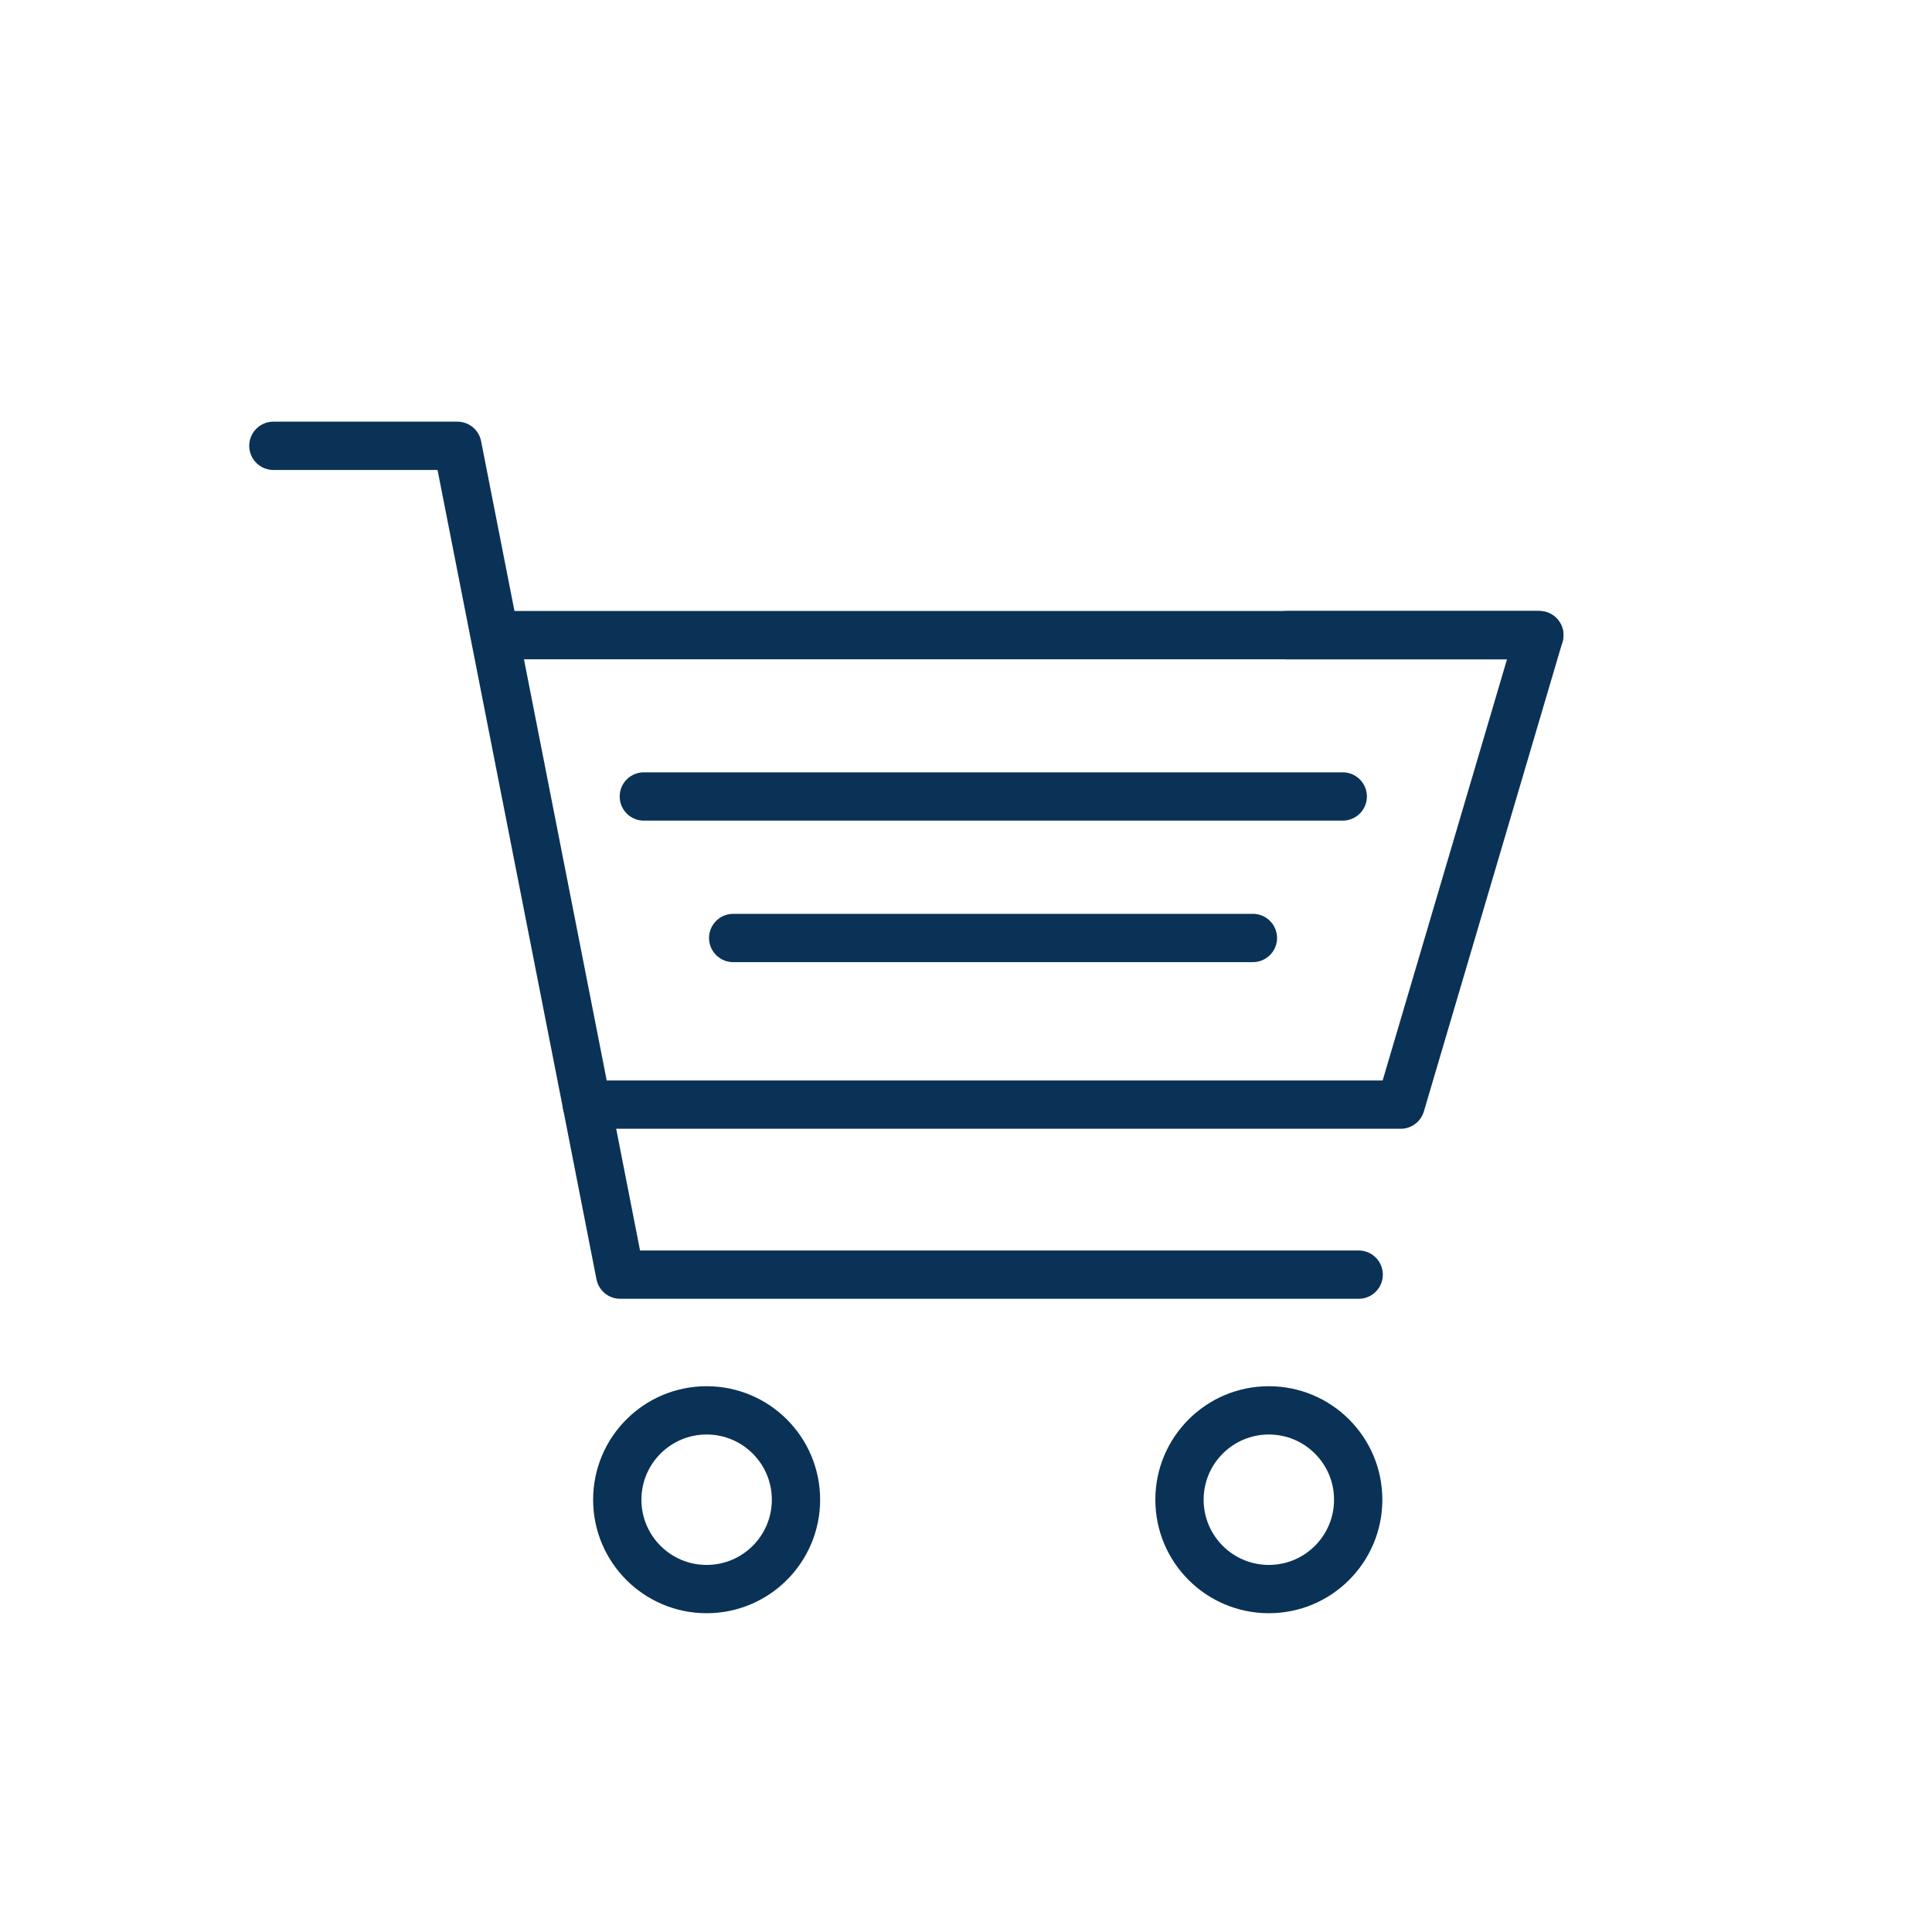
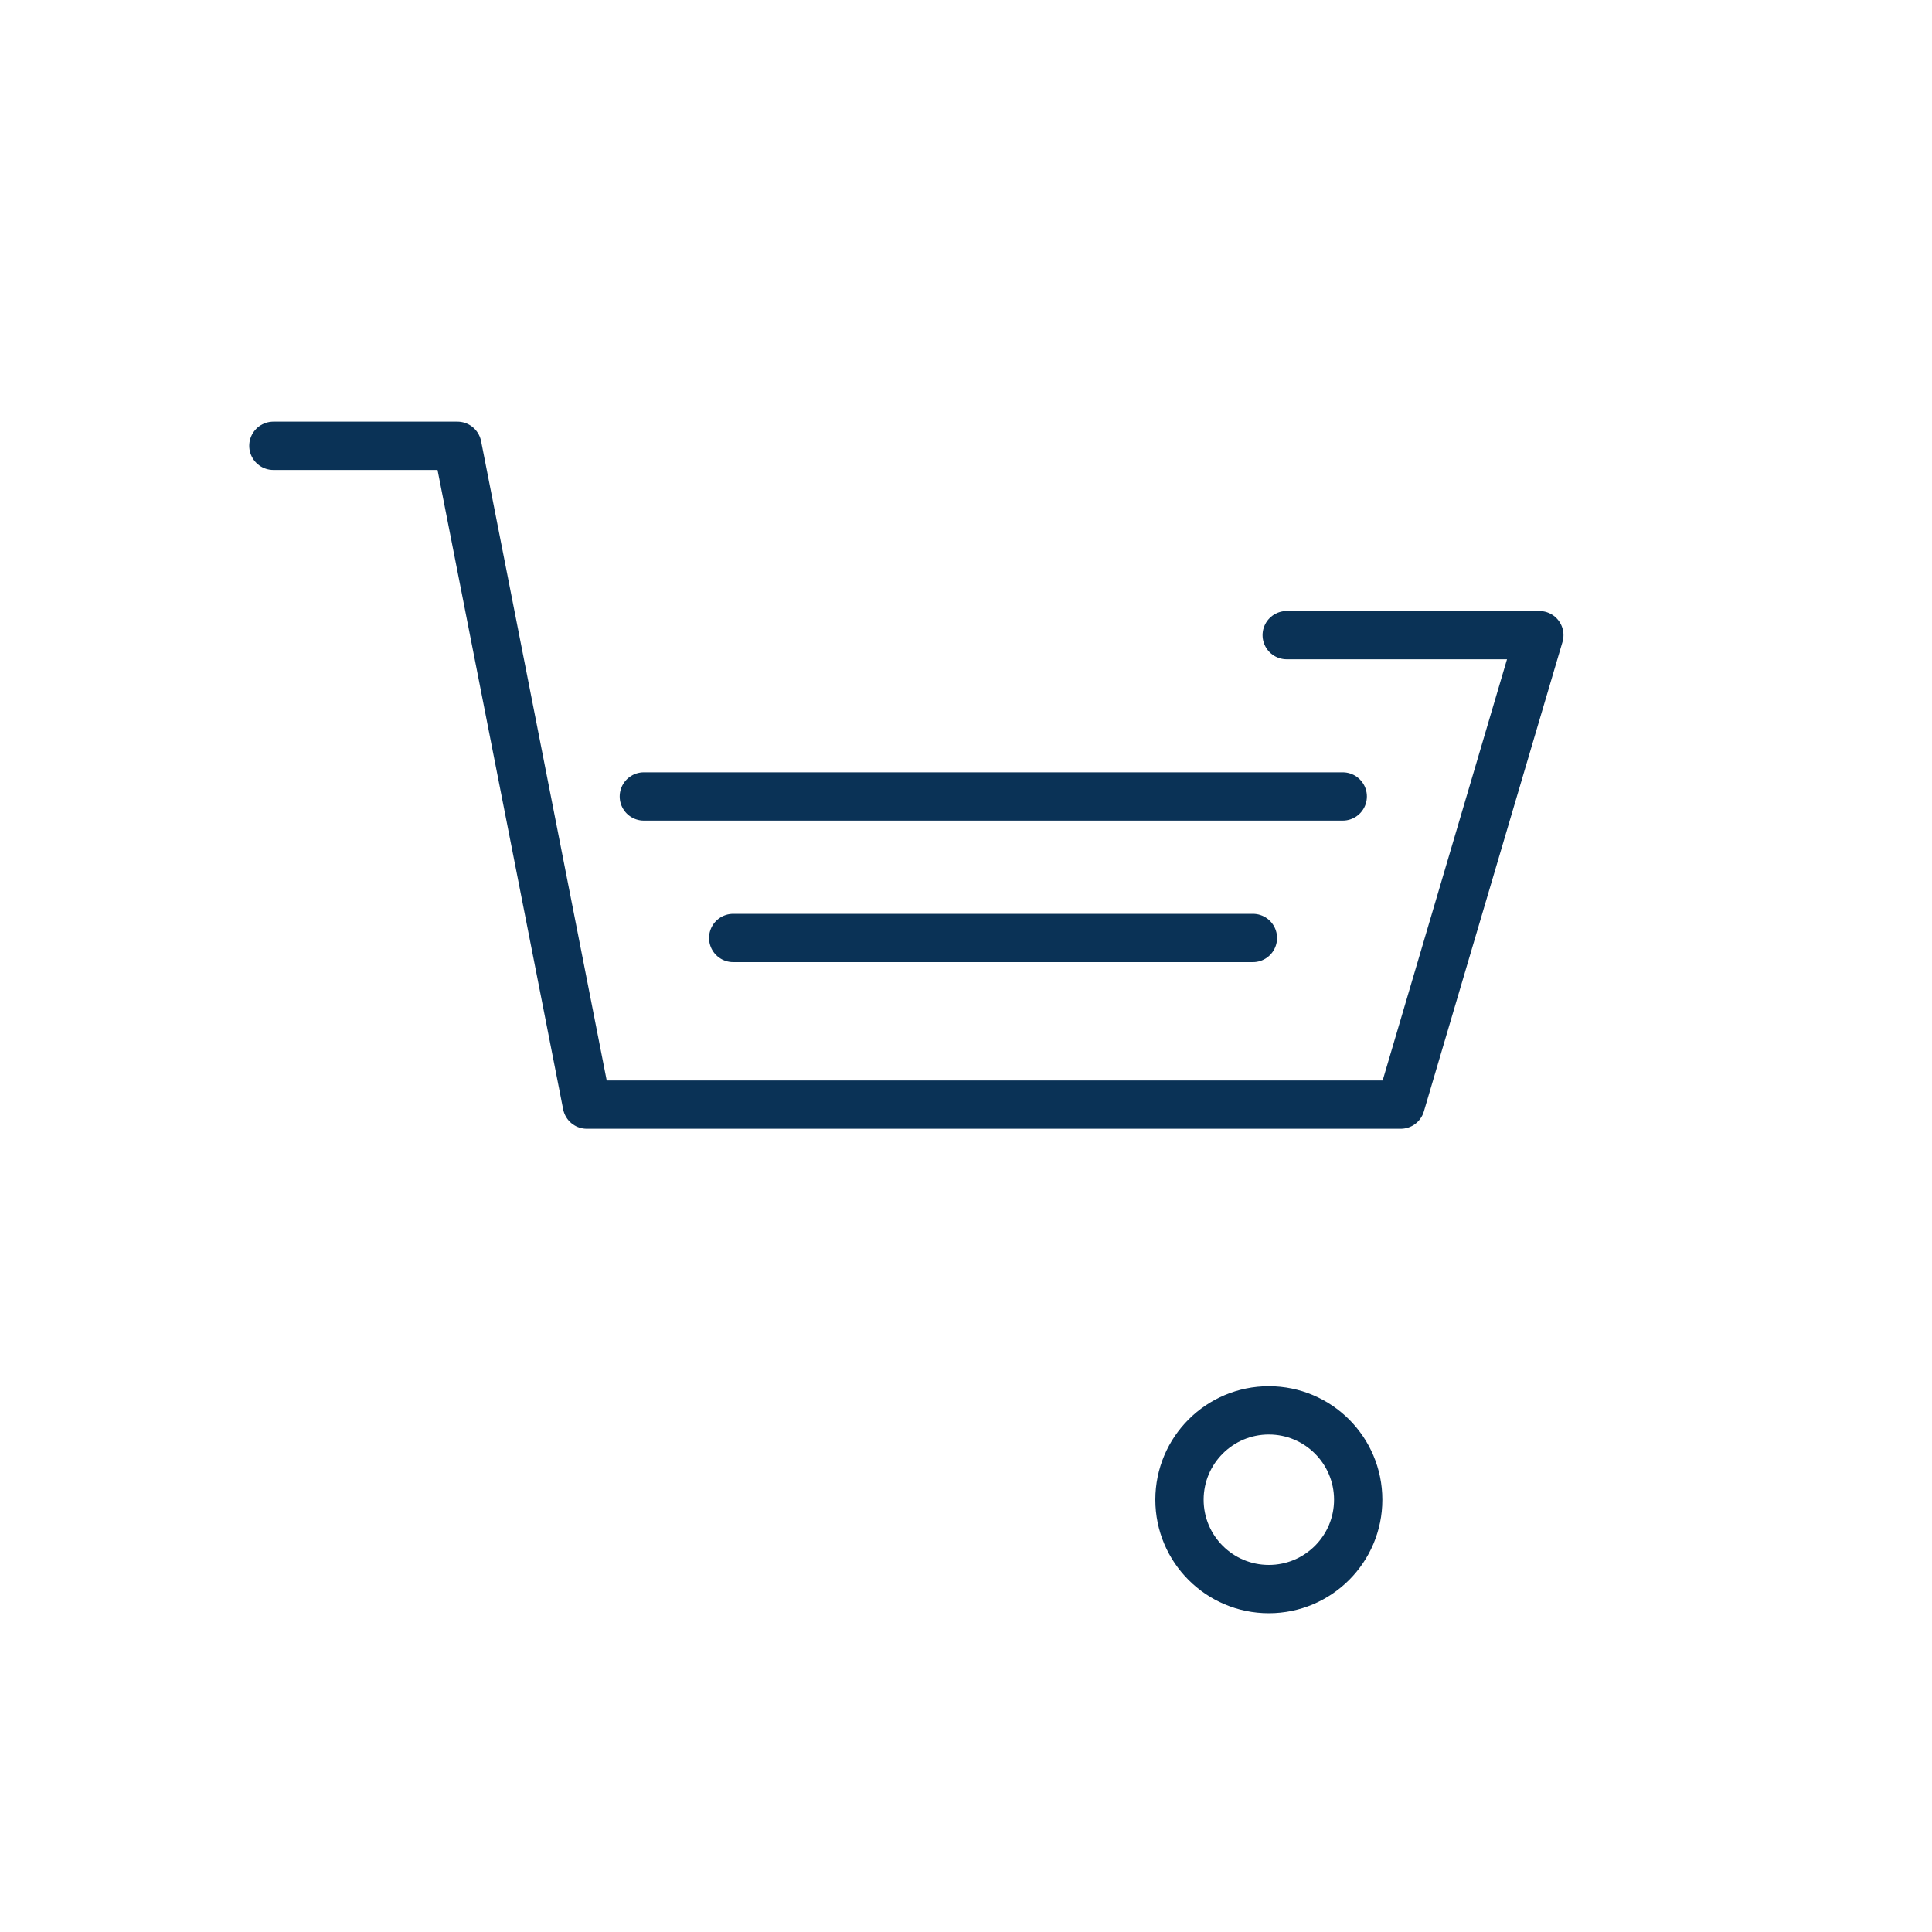
<svg xmlns="http://www.w3.org/2000/svg" id="Icons" viewBox="0 0 40 40">
  <defs>
    <style>
      .cls-1 {
        fill: none;
        stroke: #0a3256;
        stroke-linecap: round;
        stroke-linejoin: round;
      }
    </style>
  </defs>
  <g>
-     <line class="cls-1" x1="31.87" y1="13.15" x2="10.25" y2="13.15" />
    <polyline class="cls-1" points="26.64 13.15 31.87 13.15 29 22.87 12.15 22.87 9.47 9.23 5.66 9.23" />
-     <polyline class="cls-1" points="12.15 22.87 12.84 26.39 28.13 26.39" />
-     <circle class="cls-1" cx="14.63" cy="31.05" r="1.85" />
    <circle class="cls-1" cx="26.27" cy="31.05" r="1.85" />
  </g>
  <line class="cls-1" x1="13.33" y1="16.49" x2="27.8" y2="16.49" />
  <line class="cls-1" x1="15.18" y1="19.42" x2="25.94" y2="19.42" />
</svg>